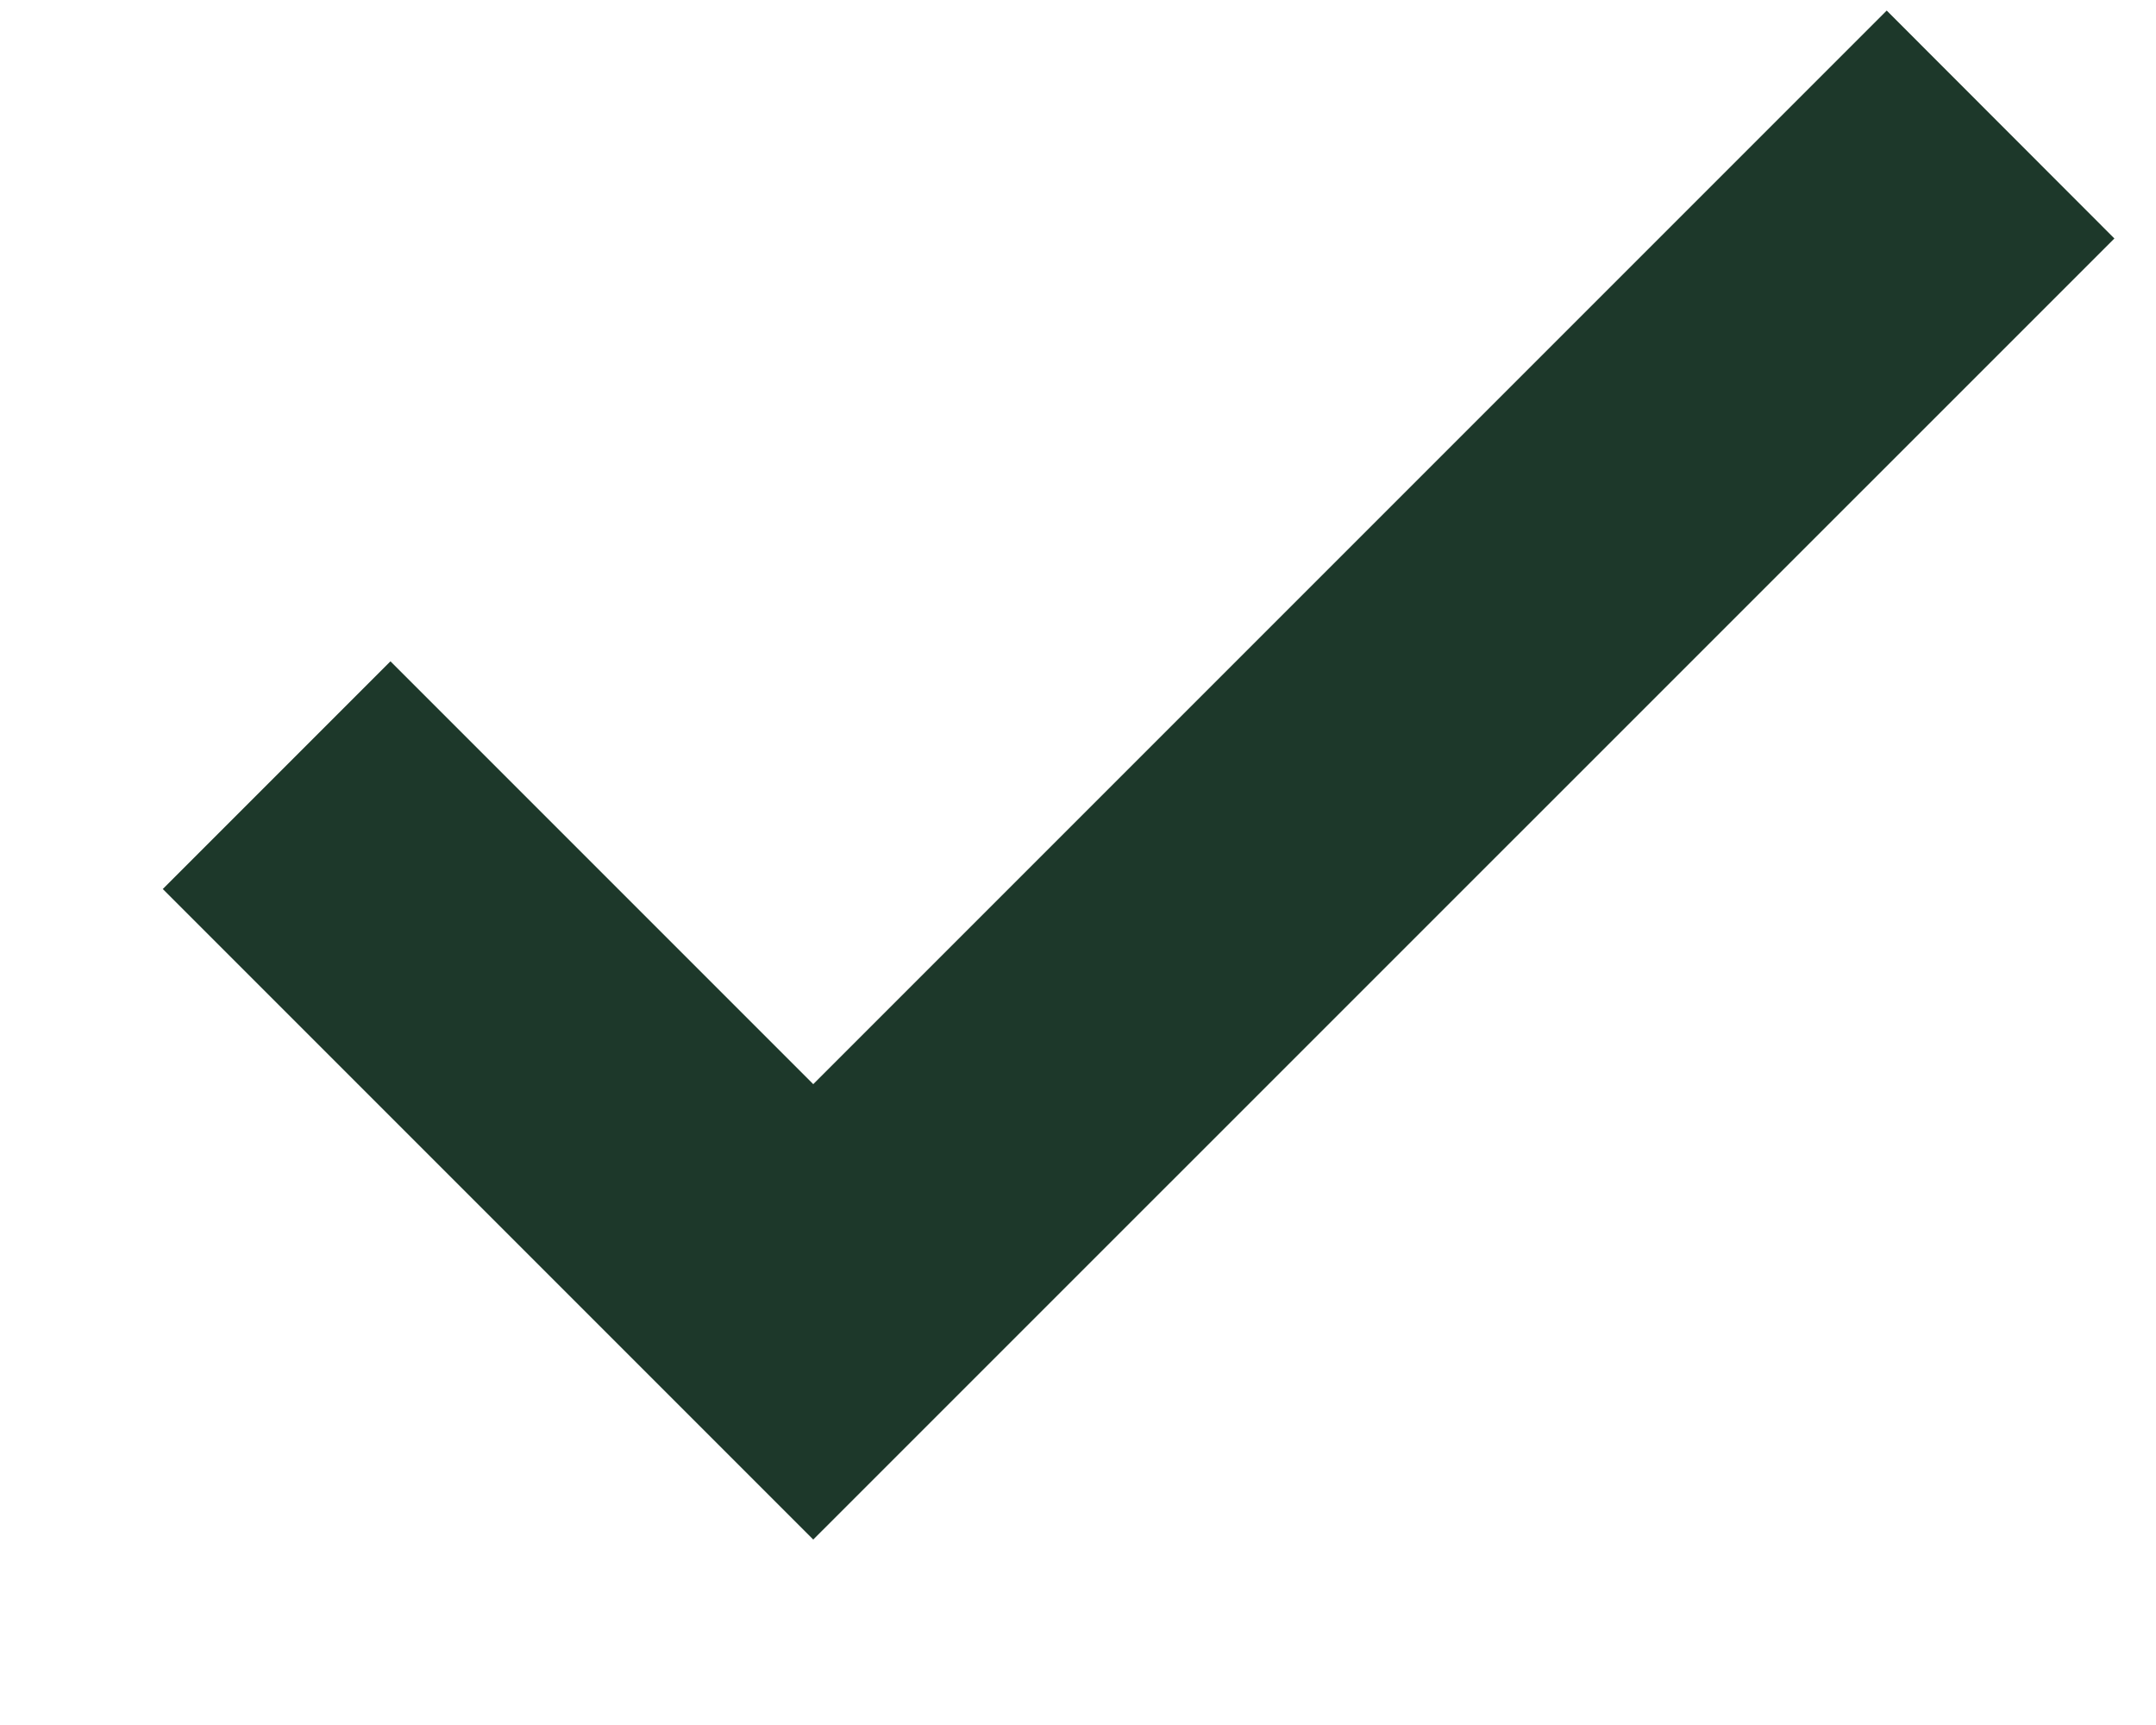
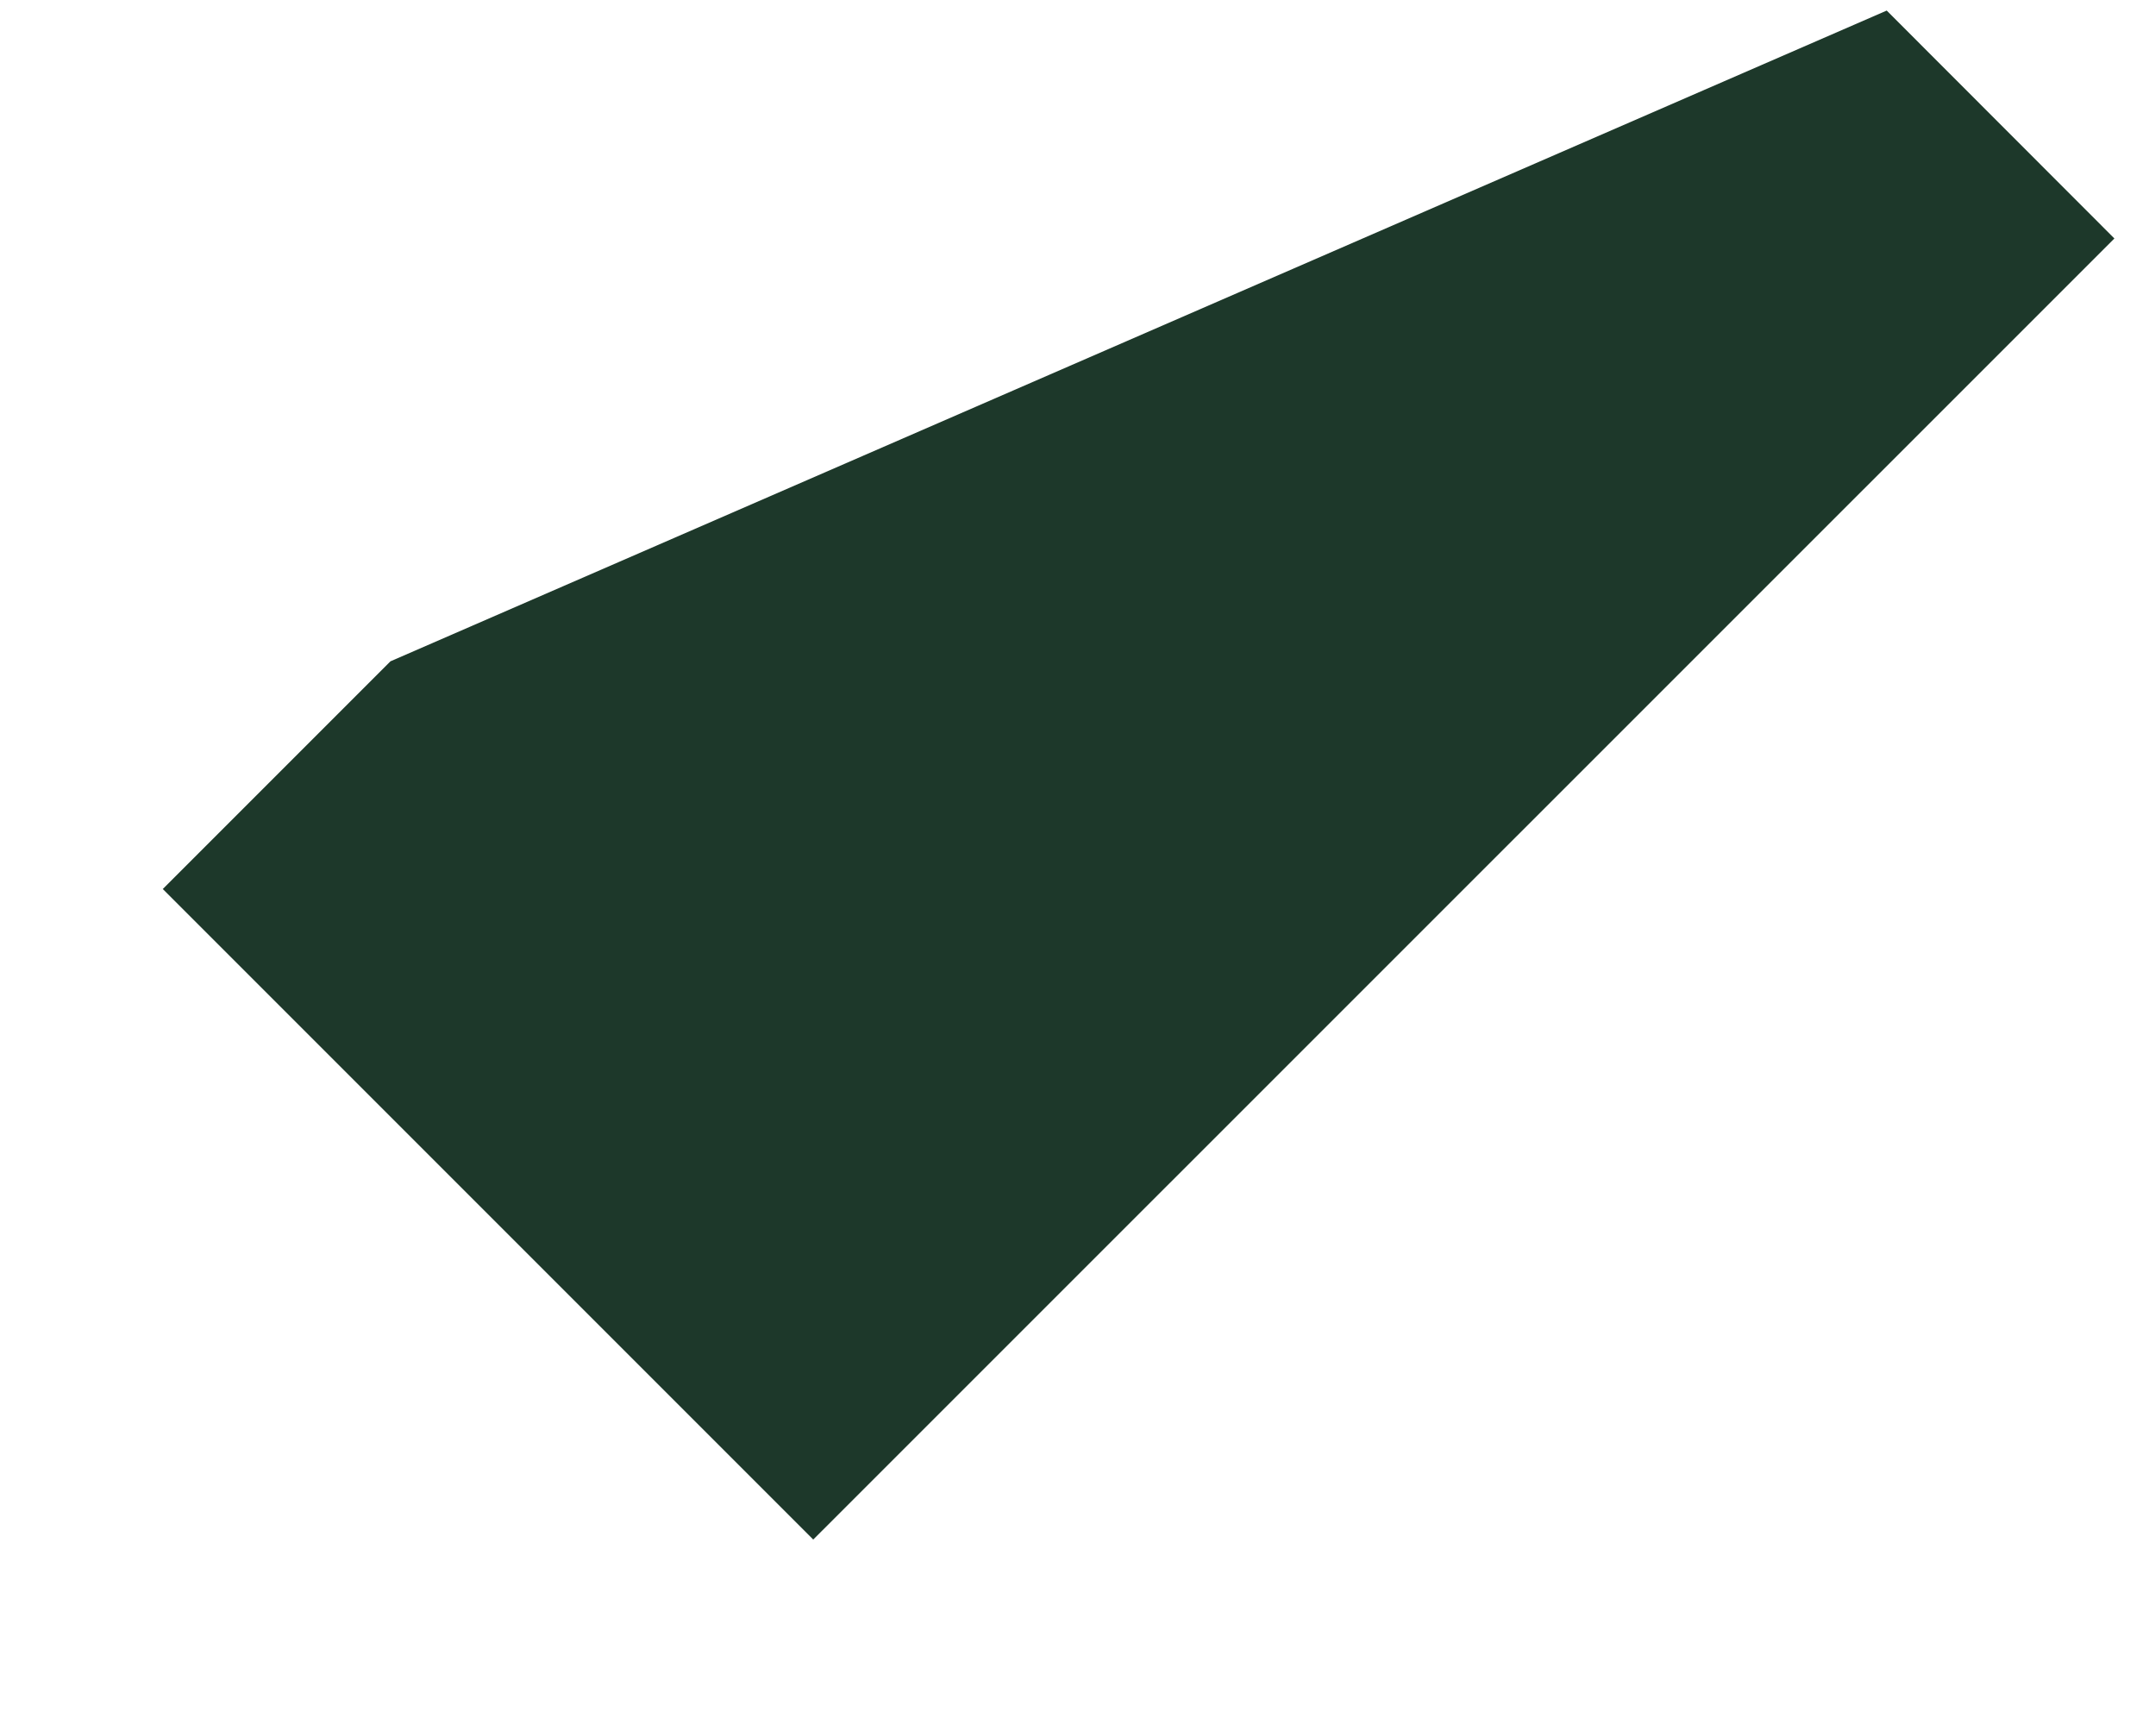
<svg xmlns="http://www.w3.org/2000/svg" width="10" height="8" viewBox="0 0 10 8" fill="none">
-   <path d="M3.772 7.14L0.755 4.123L1.811 3.067L3.772 5.028L8.751 0.049L9.807 1.106L3.772 7.14Z" fill="#1D382A" />
+   <path d="M3.772 7.14L0.755 4.123L1.811 3.067L8.751 0.049L9.807 1.106L3.772 7.14Z" fill="#1D382A" />
</svg>